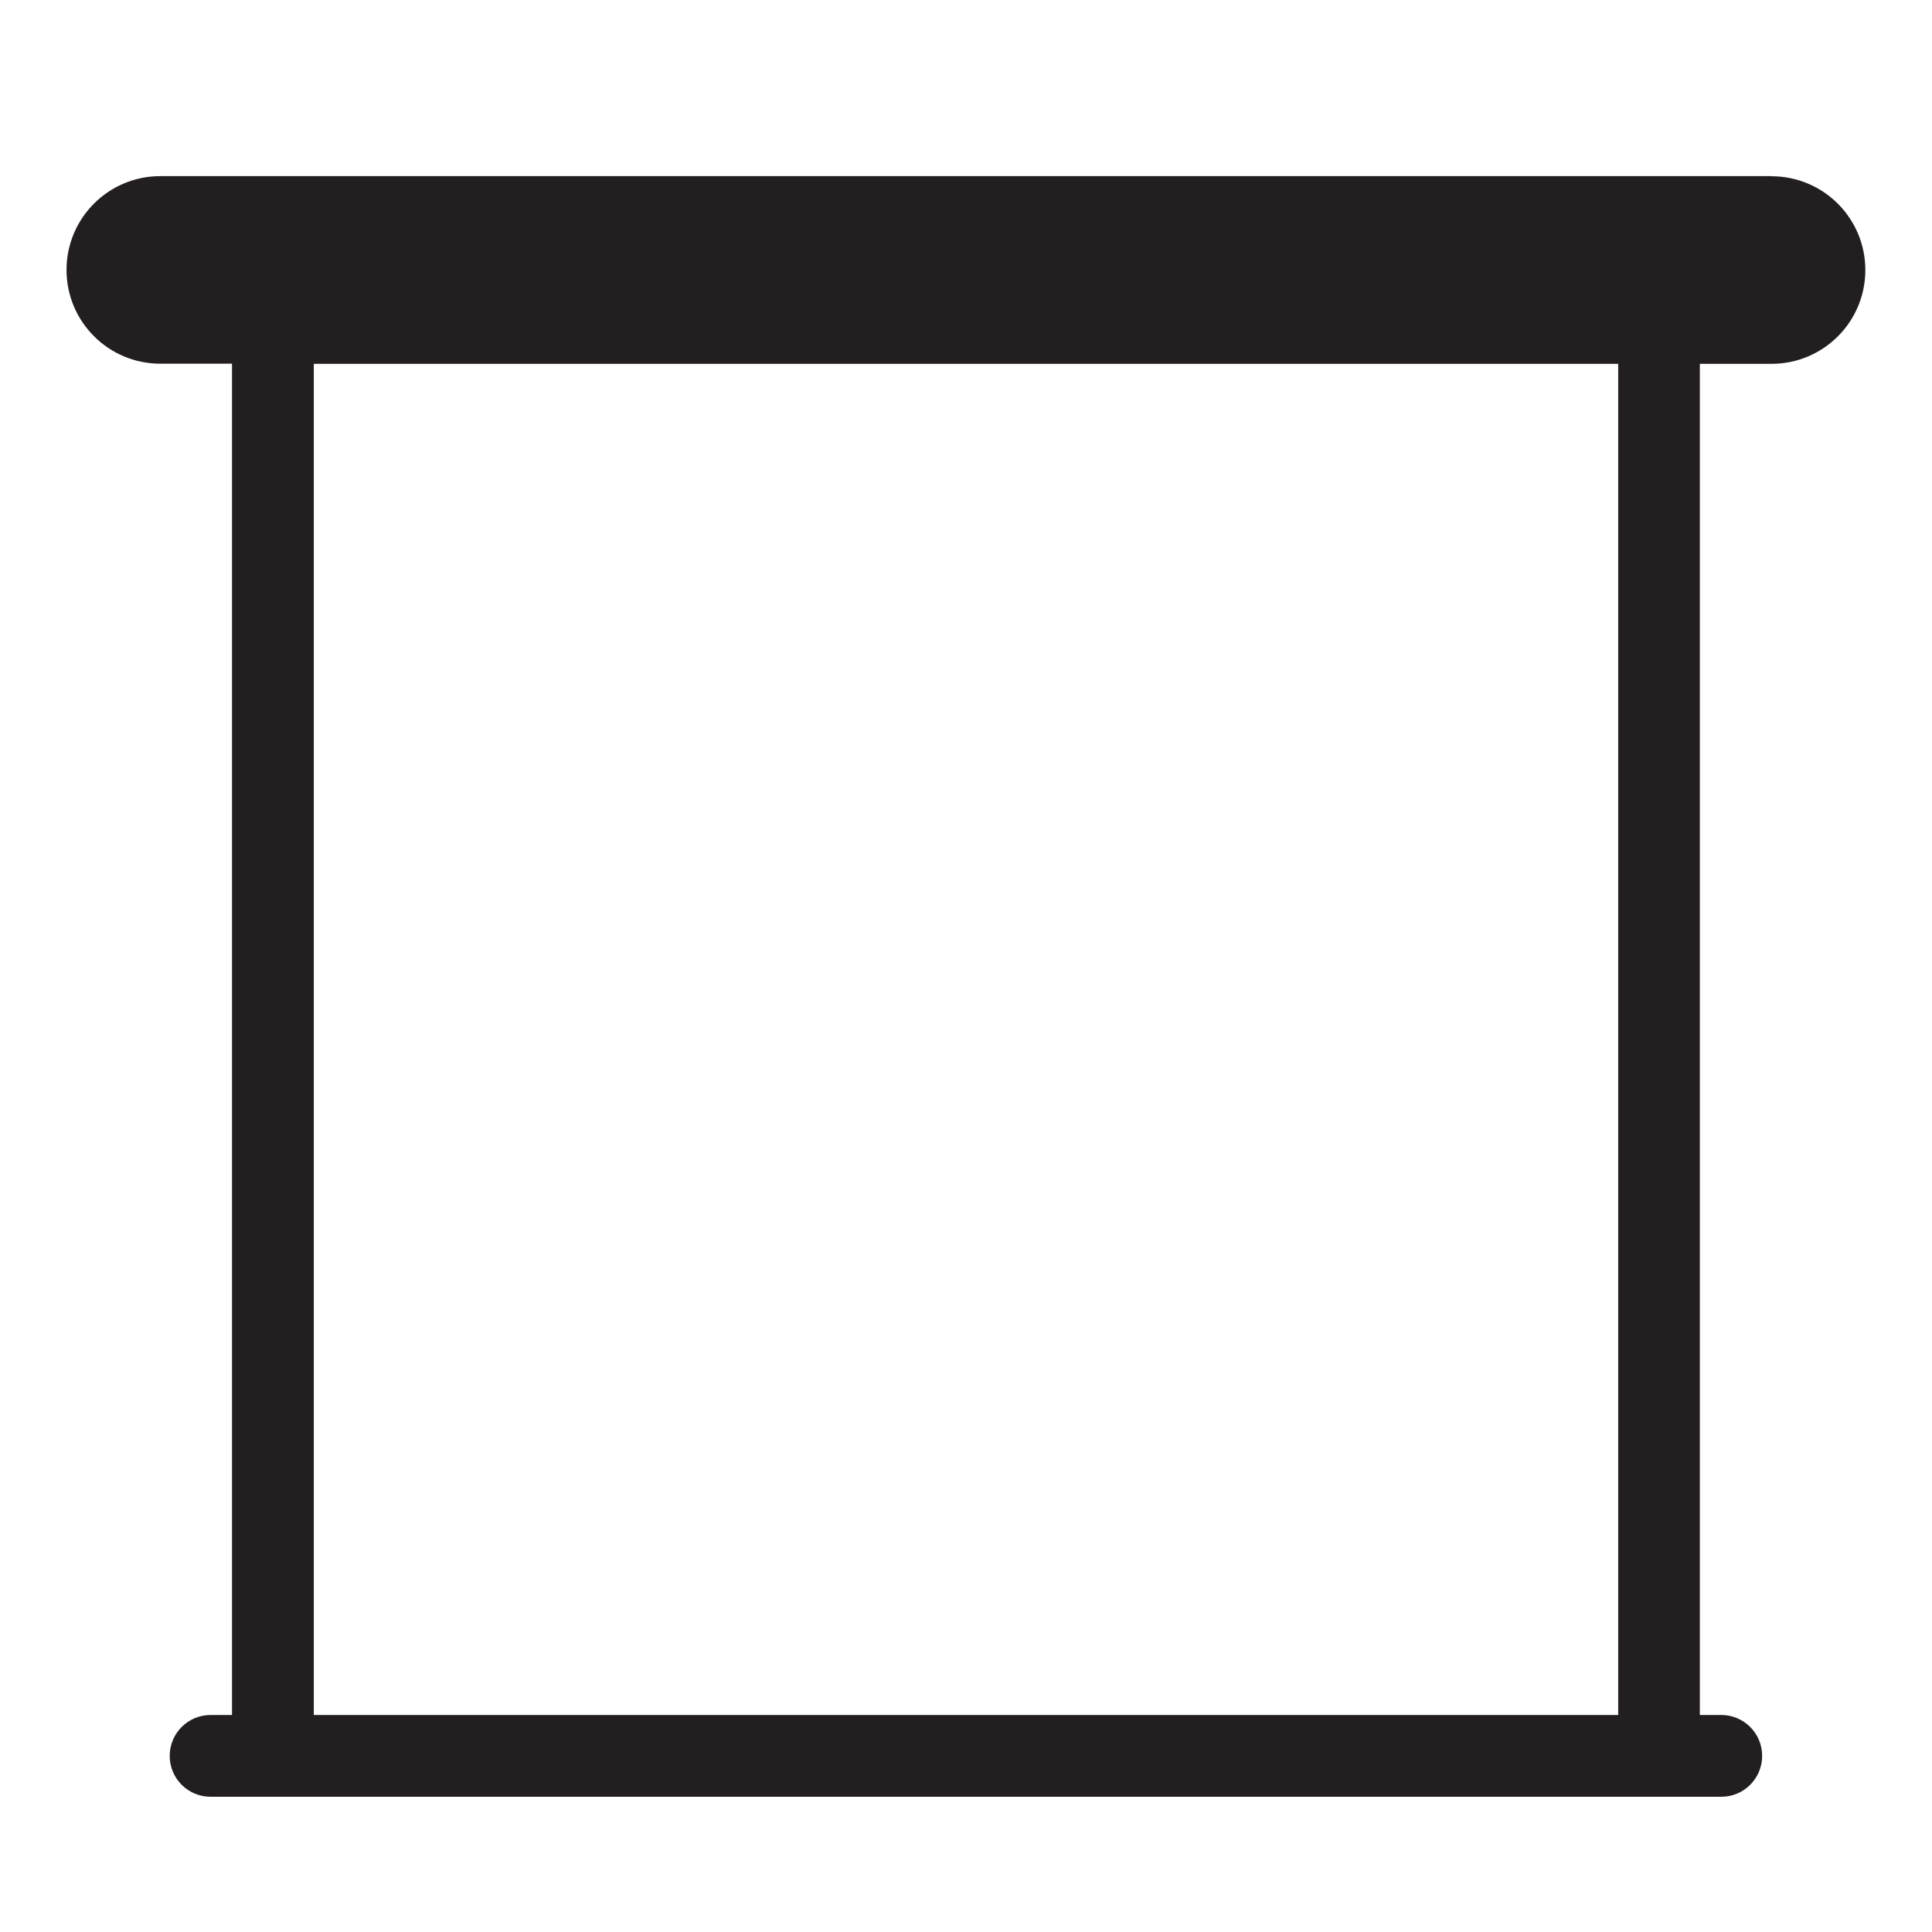
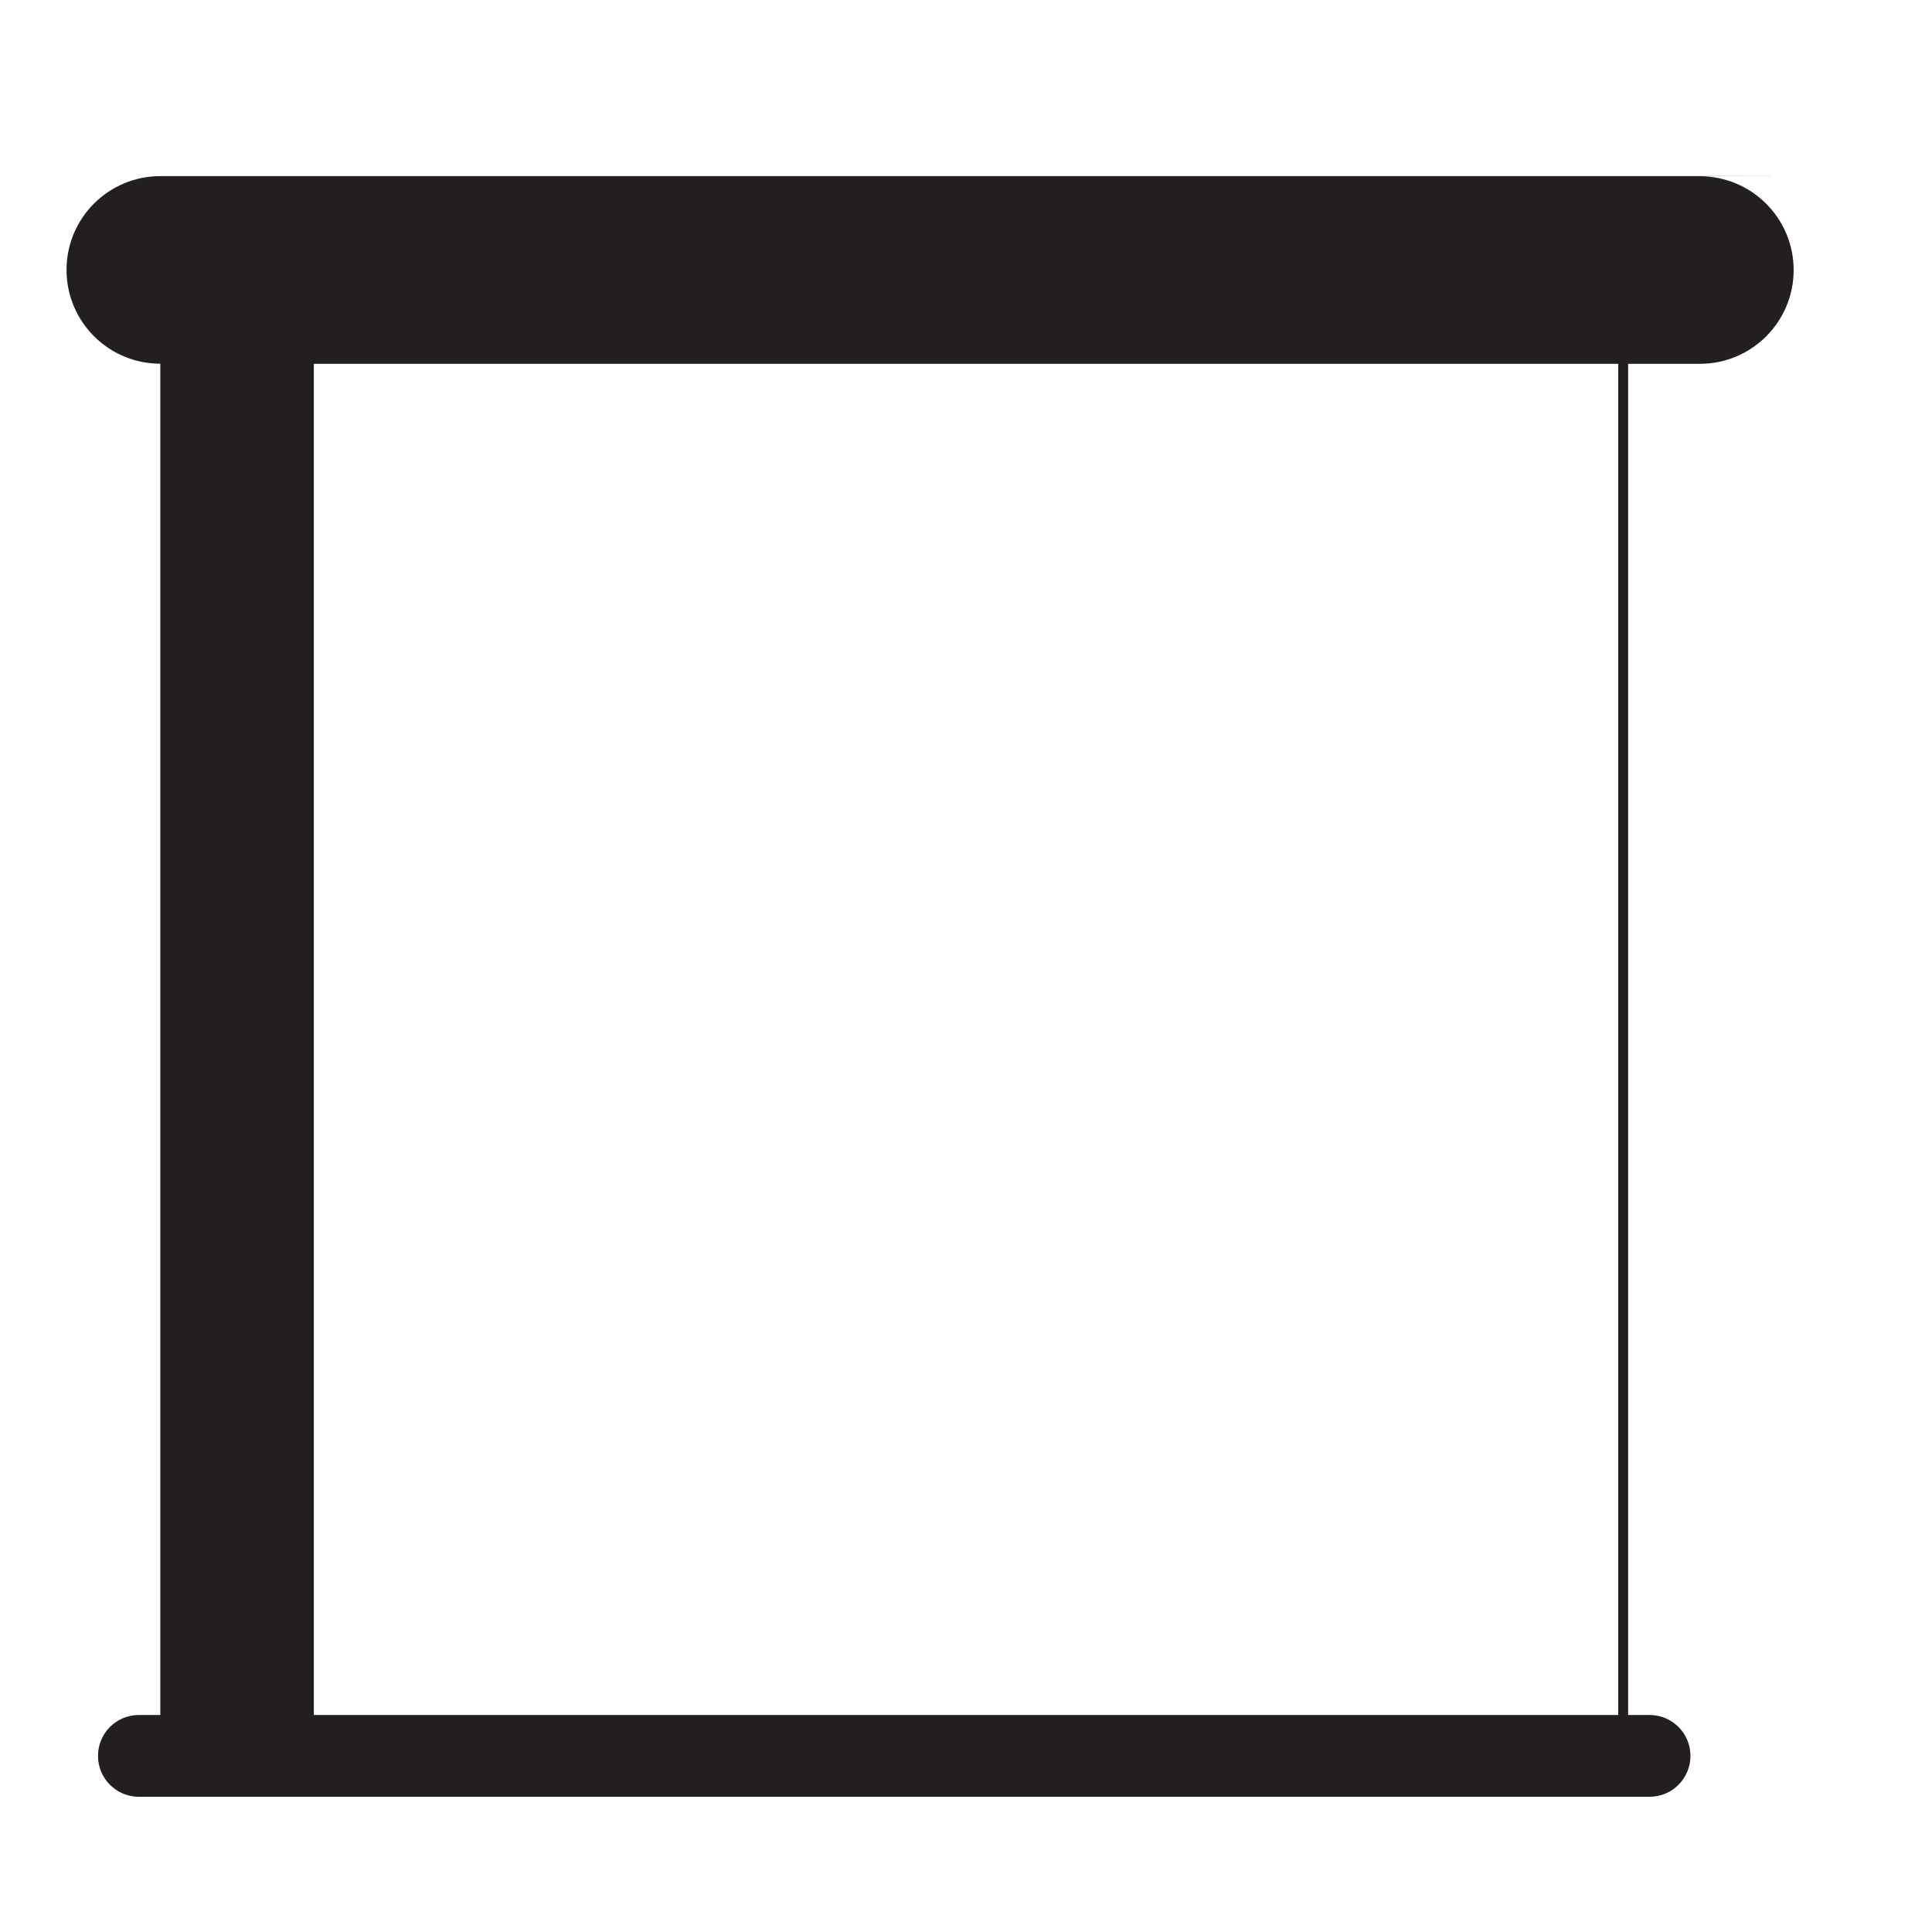
<svg xmlns="http://www.w3.org/2000/svg" id="Layer_1" data-name="Layer 1" viewBox="0 0 141.73 141.73">
  <defs>
    <style>
      .cls-1 {
        fill: #231f20;
        stroke-width: 0px;
      }
    </style>
  </defs>
-   <path class="cls-1" d="M129.97,12.92H11.76c-3.8,0-6.88,3.08-6.88,6.88s3.08,6.88,6.88,6.88h5.26v99.13h-1.57c-1.66,0-3,1.34-3,3s1.34,3,3,3h110.82c1.66,0,3-1.34,3-3s-1.34-3-3-3h-1.57V26.69h5.26c3.8,0,6.88-3.08,6.88-6.88s-3.08-6.88-6.88-6.88ZM118.71,125.81H23.02V26.69h95.69v99.13Z" />
+   <path class="cls-1" d="M129.97,12.92H11.76c-3.8,0-6.88,3.08-6.88,6.88s3.08,6.88,6.88,6.88v99.13h-1.57c-1.66,0-3,1.34-3,3s1.34,3,3,3h110.82c1.66,0,3-1.34,3-3s-1.34-3-3-3h-1.57V26.69h5.26c3.8,0,6.88-3.08,6.88-6.88s-3.08-6.88-6.88-6.88ZM118.71,125.81H23.02V26.69h95.69v99.13Z" />
</svg>